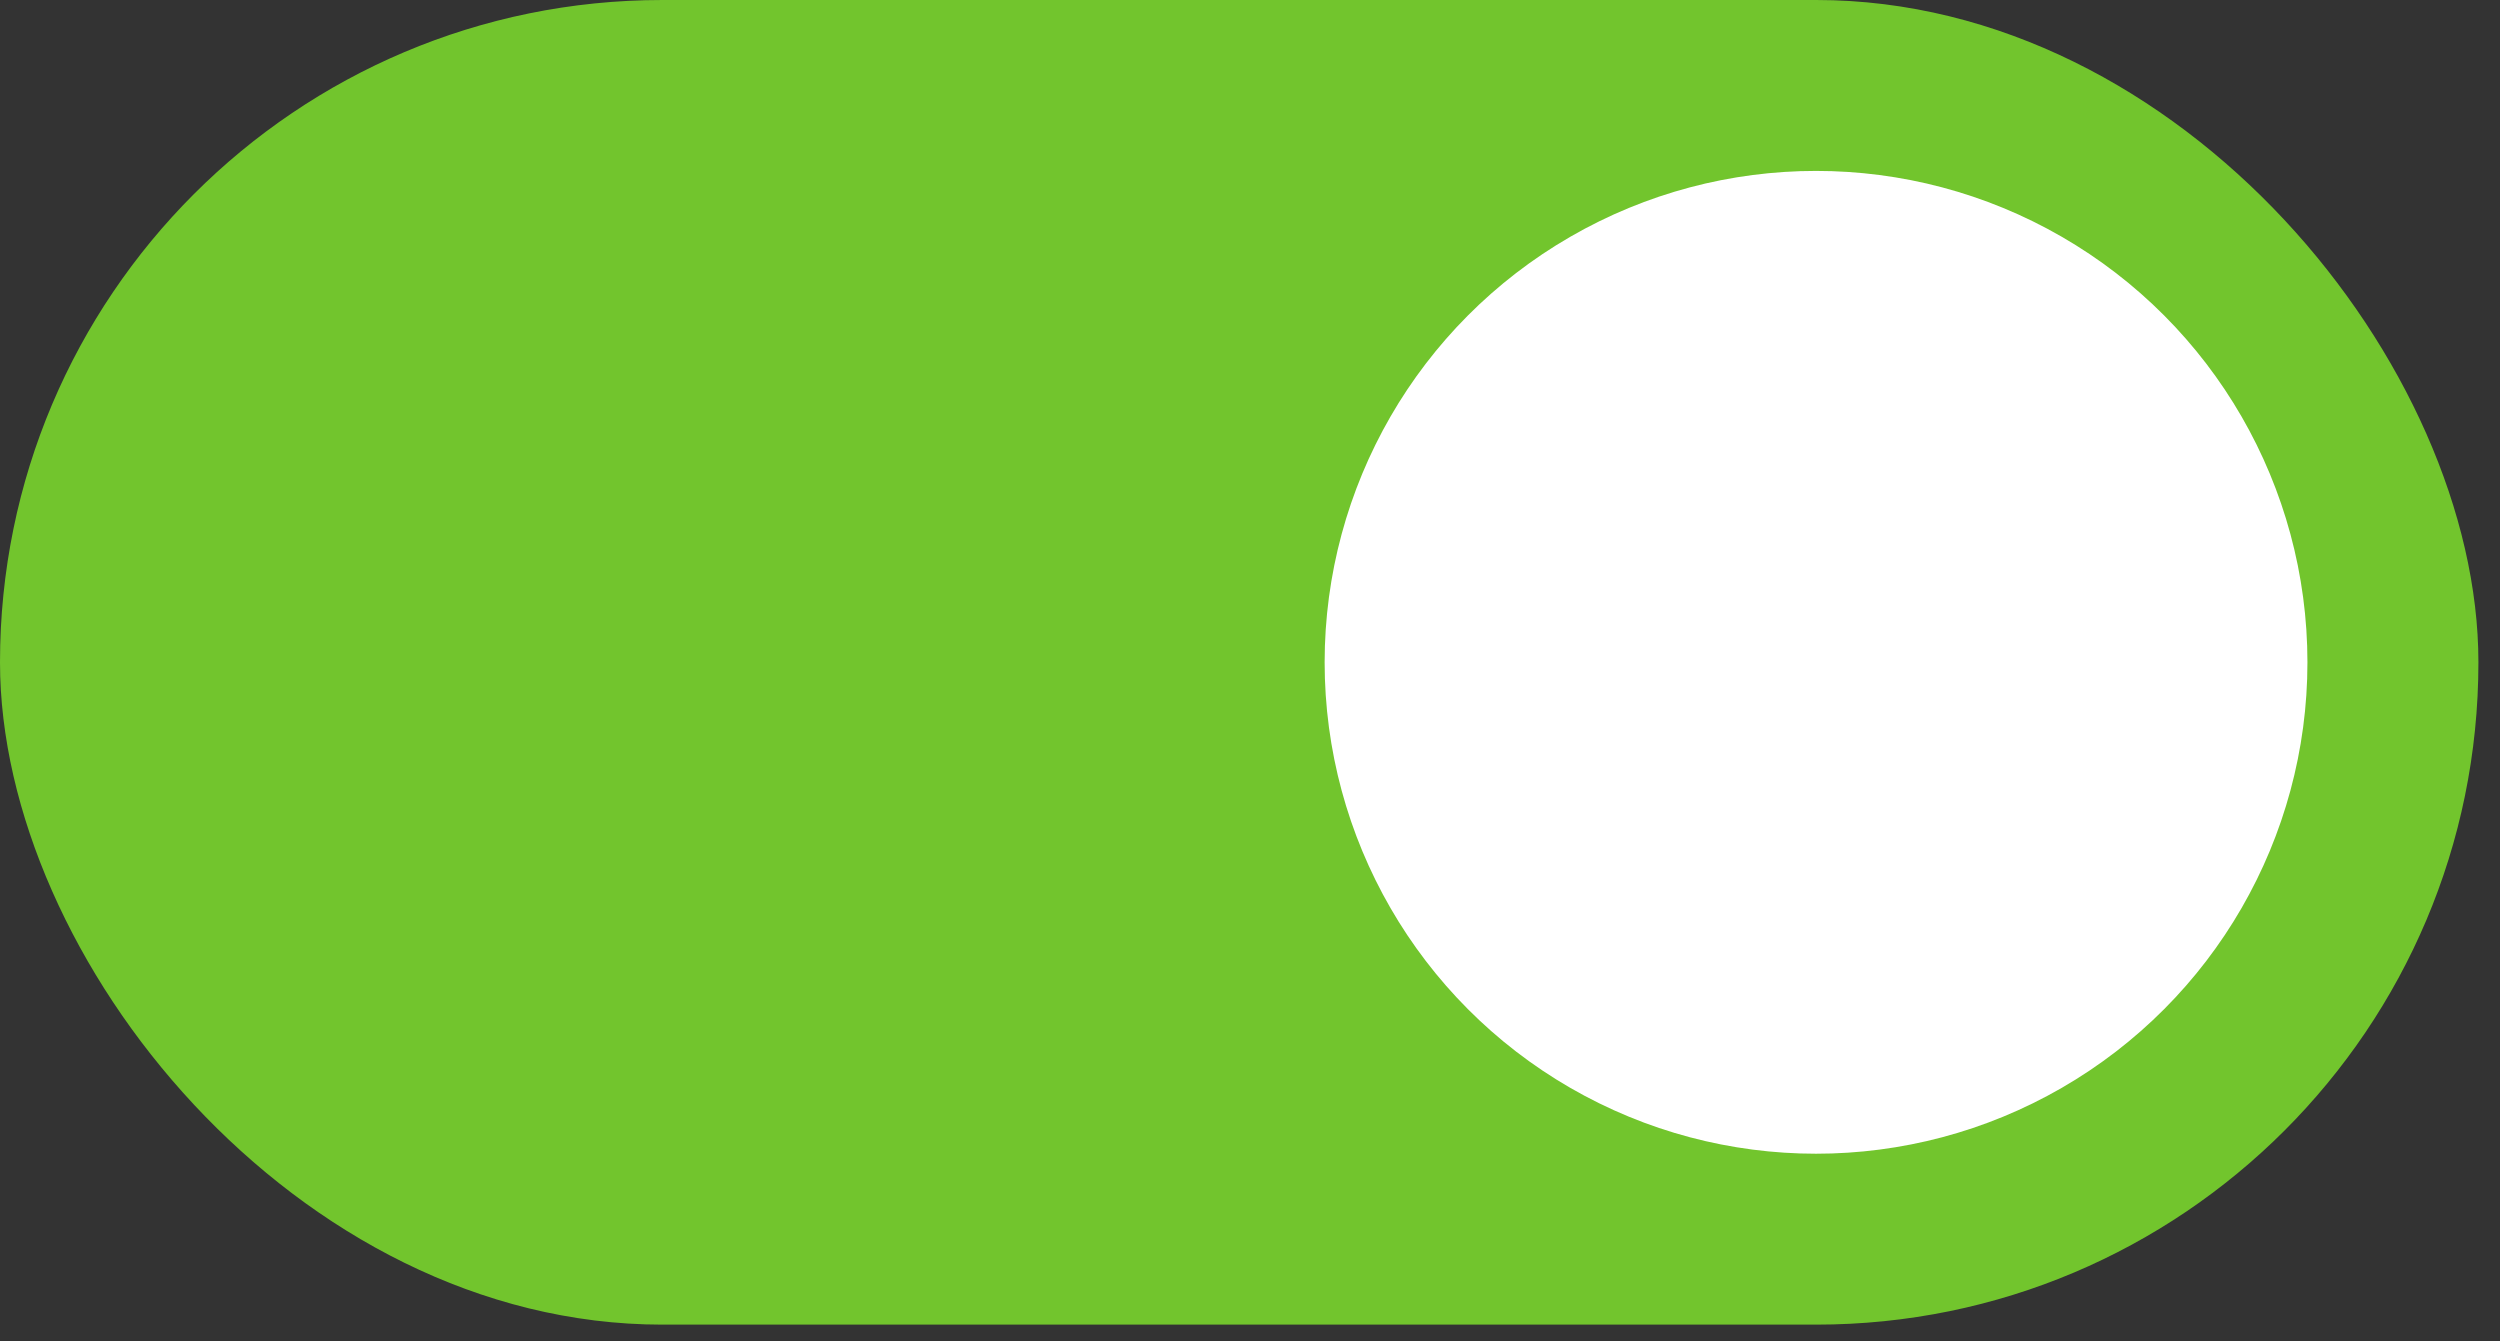
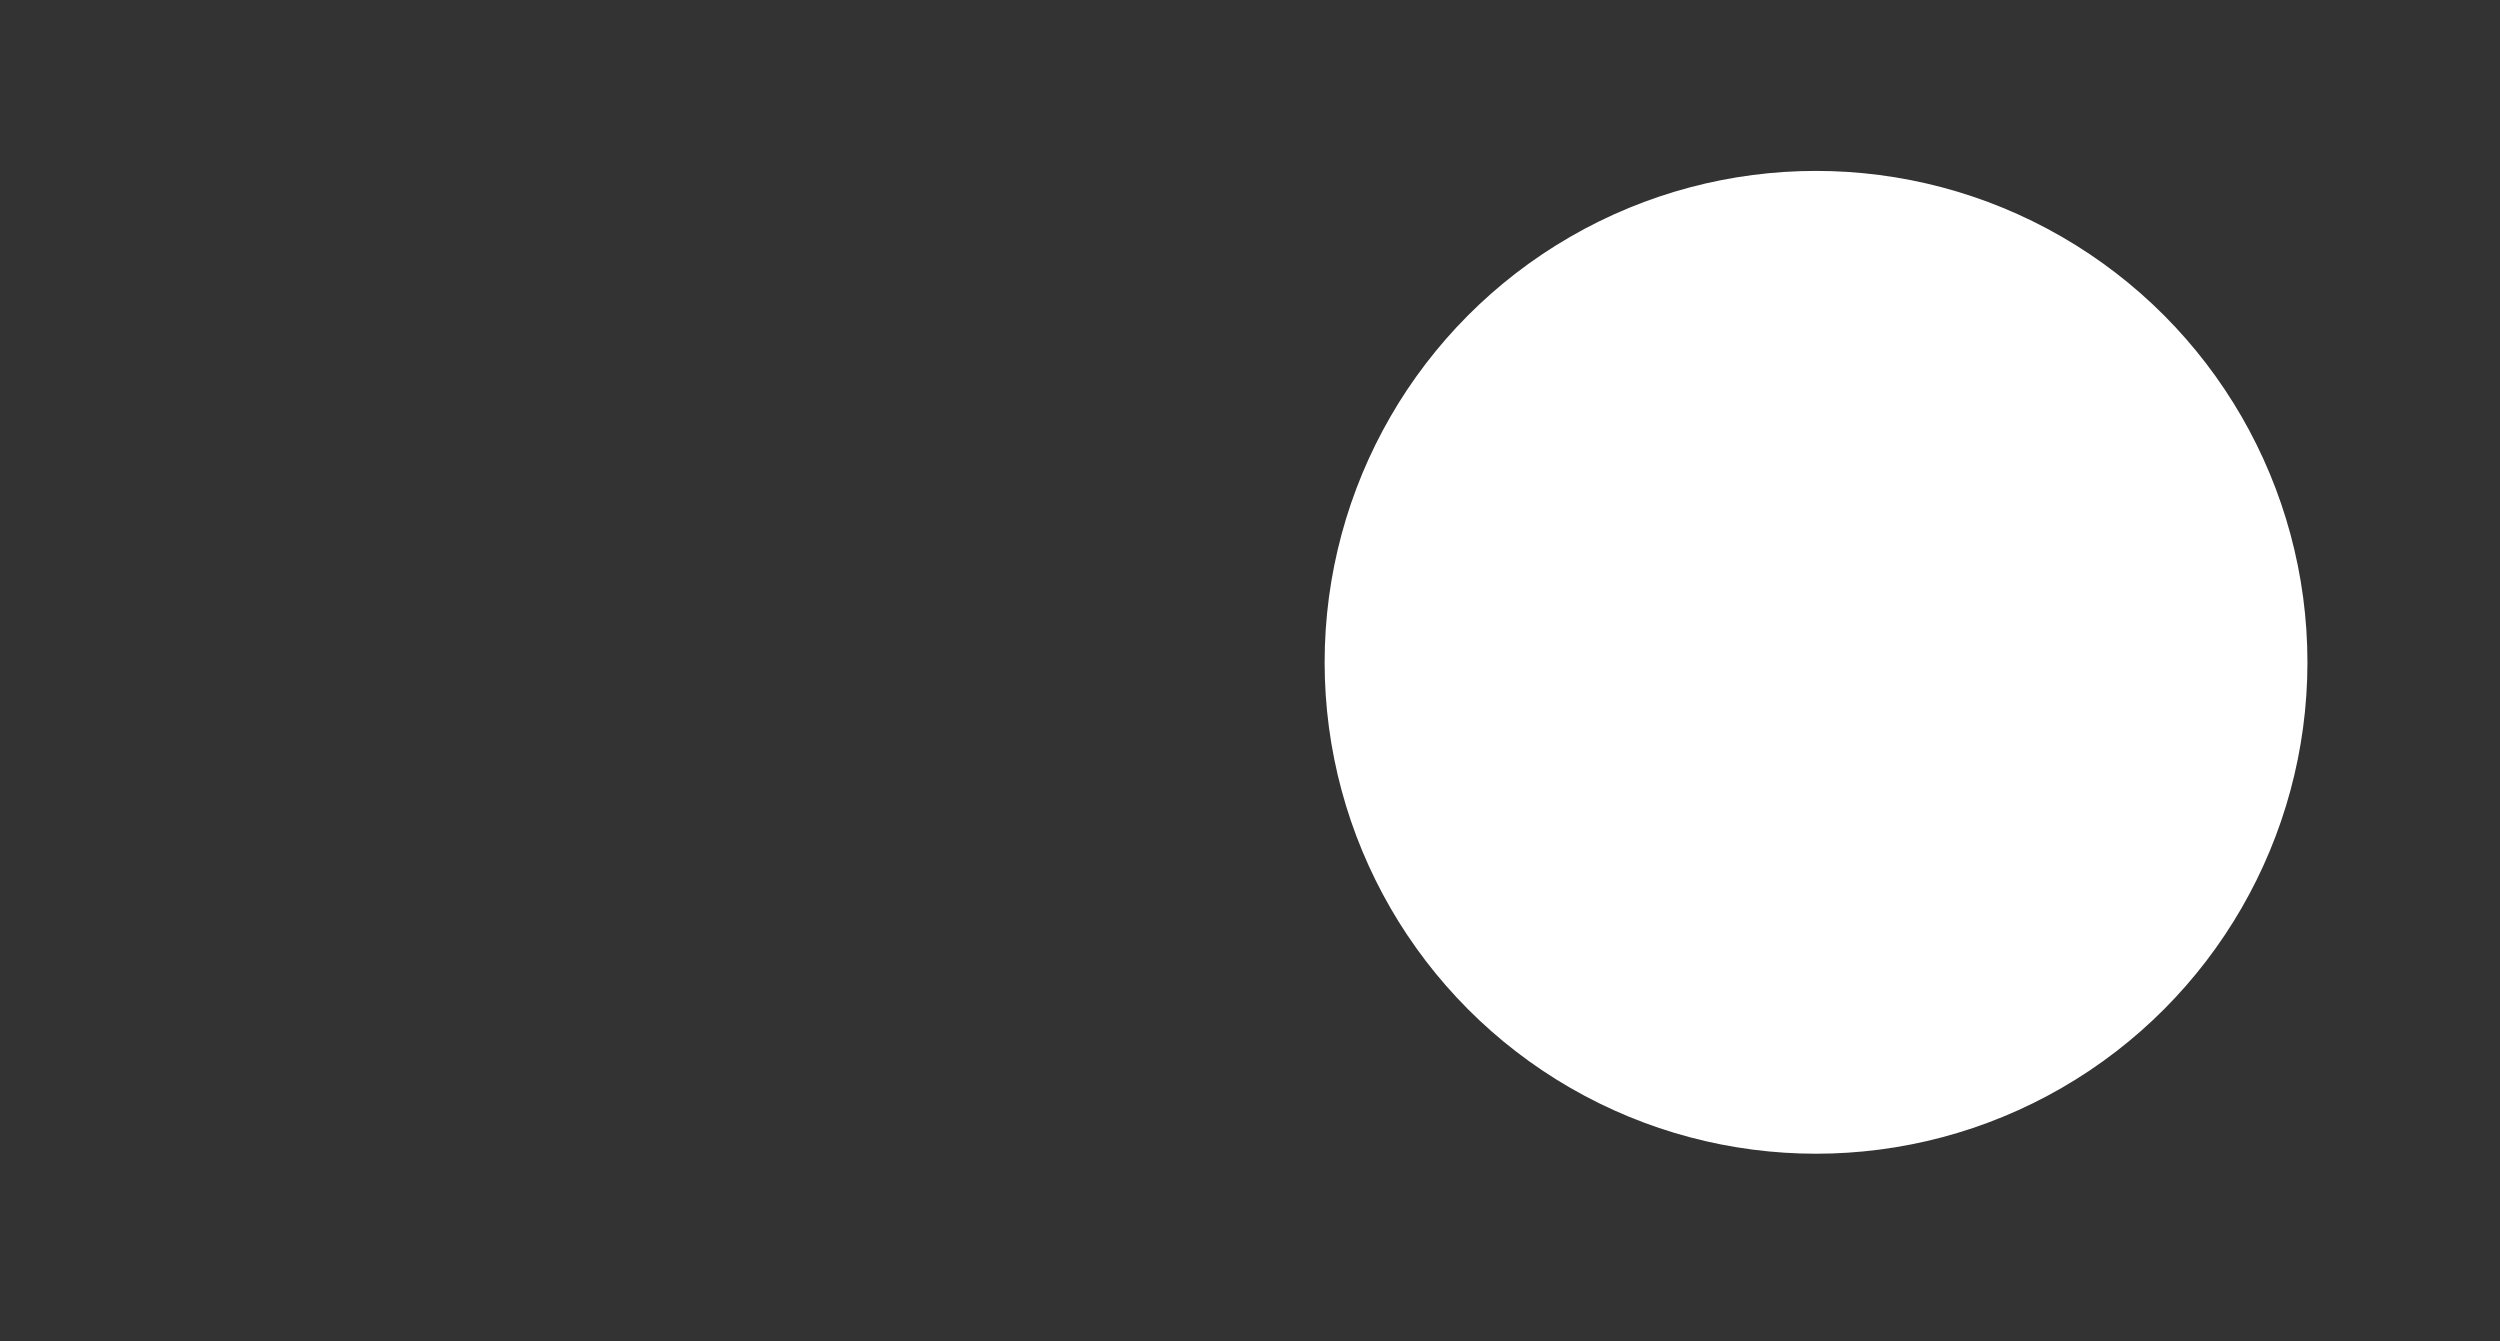
<svg xmlns="http://www.w3.org/2000/svg" width="41" height="22" viewBox="0 0 41 22" fill="none">
  <rect x="0" y="0" width="41" height="22" fill="#333333" stroke="none" />
-   <rect width="40.646" height="21.724" rx="10.862" fill="#72C52D" />
  <circle cx="29.783" cy="10.862" r="8.059" fill="white" />
</svg>